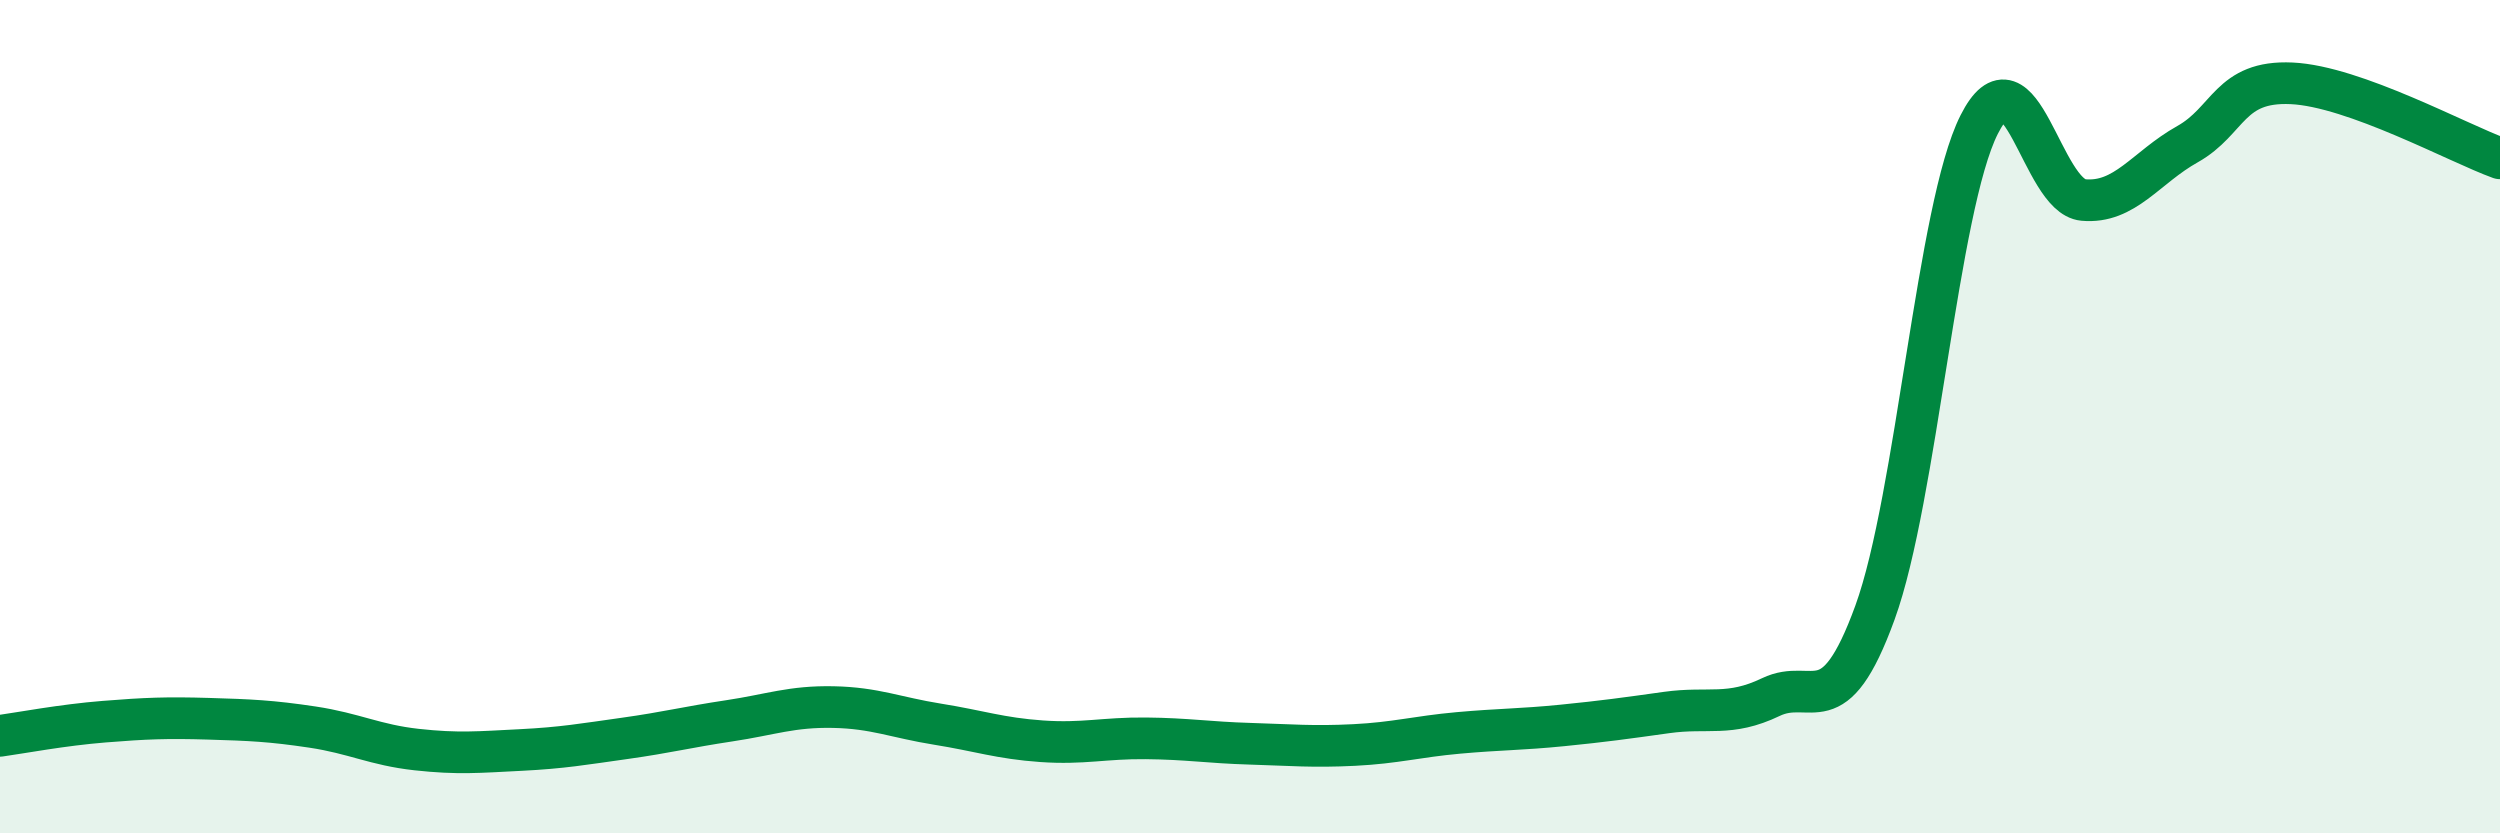
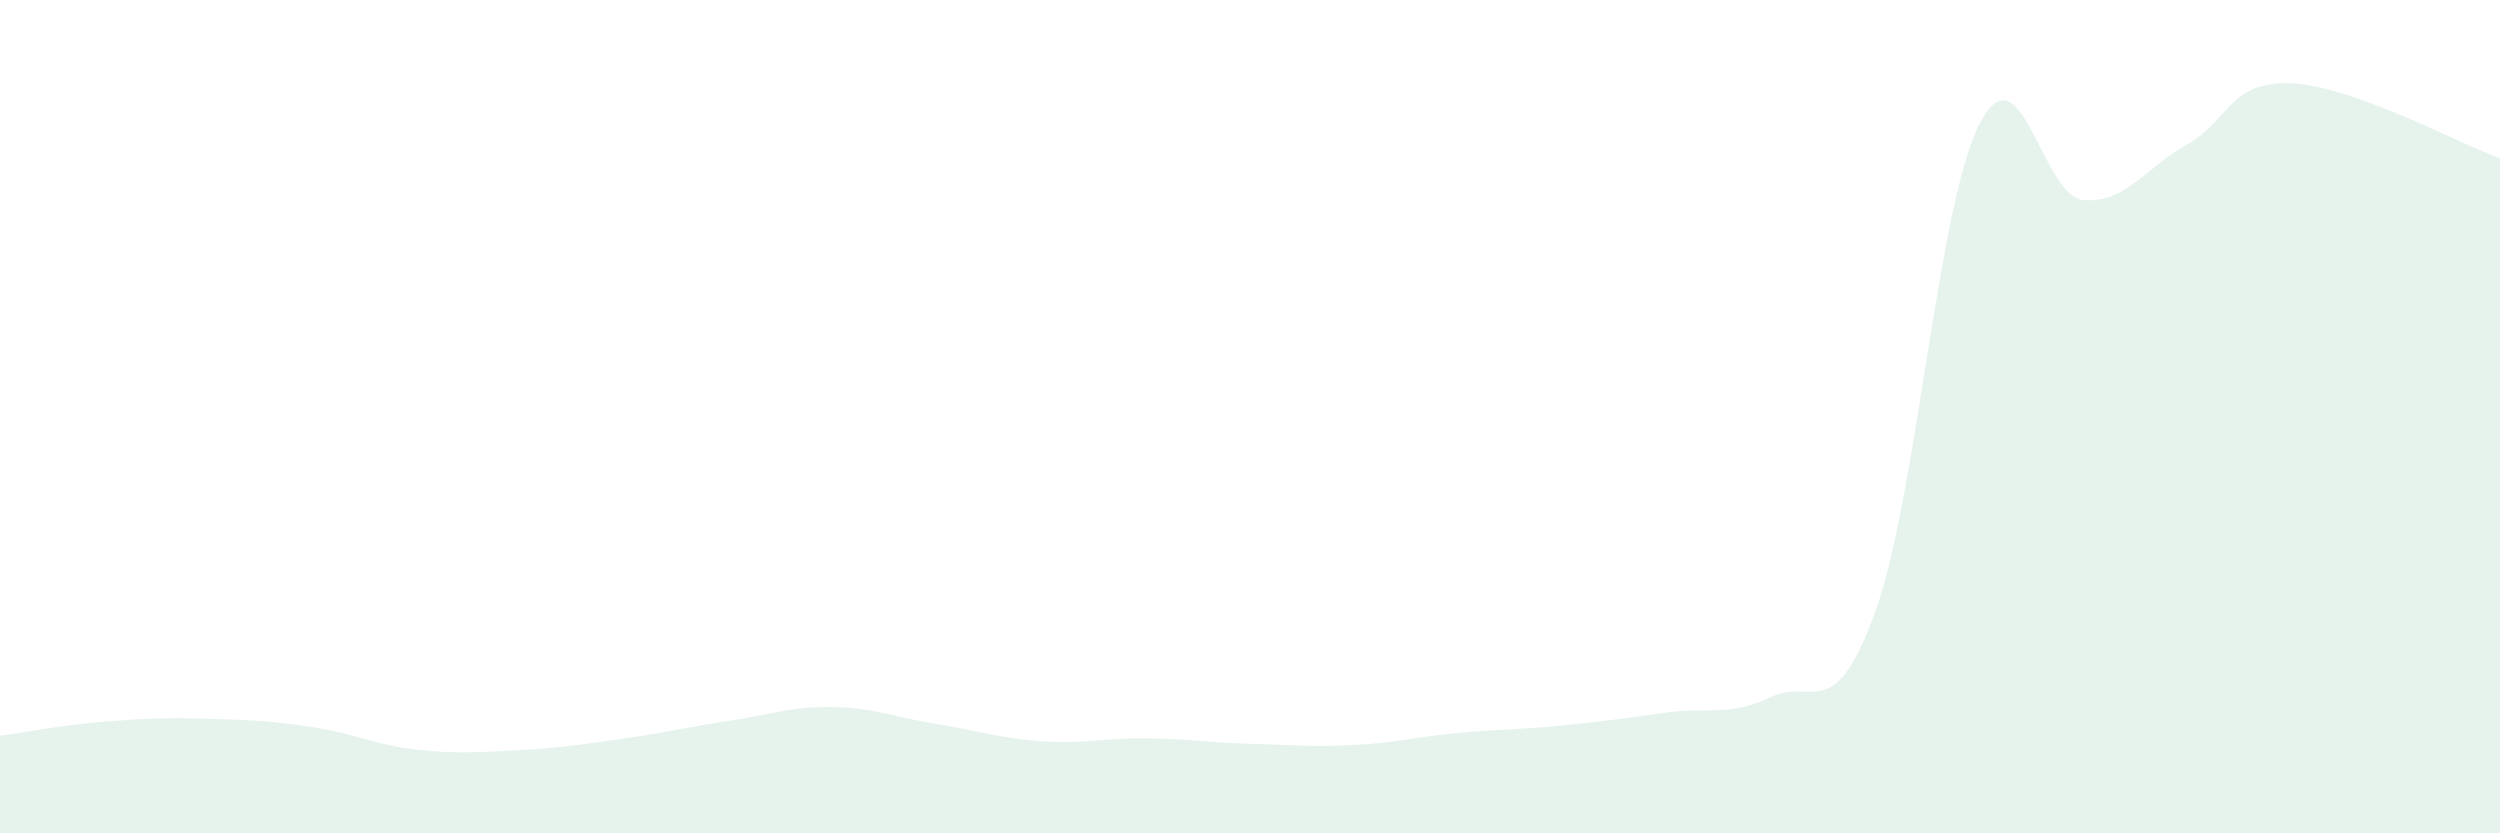
<svg xmlns="http://www.w3.org/2000/svg" width="60" height="20" viewBox="0 0 60 20">
  <path d="M 0,17.66 C 0.5,17.59 1.5,17.4 2.5,17.32 C 3.5,17.24 4,17.22 5,17.25 C 6,17.28 6.5,17.3 7.5,17.45 C 8.5,17.6 9,17.88 10,17.99 C 11,18.1 11.5,18.05 12.5,18 C 13.5,17.95 14,17.86 15,17.72 C 16,17.58 16.5,17.45 17.5,17.3 C 18.5,17.15 19,16.95 20,16.97 C 21,16.99 21.5,17.22 22.5,17.38 C 23.5,17.54 24,17.72 25,17.79 C 26,17.86 26.5,17.71 27.5,17.72 C 28.5,17.73 29,17.82 30,17.85 C 31,17.88 31.5,17.93 32.5,17.88 C 33.5,17.83 34,17.68 35,17.59 C 36,17.5 36.5,17.51 37.5,17.41 C 38.5,17.31 39,17.24 40,17.1 C 41,16.96 41.5,17.21 42.5,16.73 C 43.5,16.25 44,17.45 45,14.7 C 46,11.95 46.5,4.97 47.5,2.99 C 48.5,1.01 49,4.71 50,4.8 C 51,4.89 51.5,4.02 52.5,3.46 C 53.5,2.9 53.5,1.93 55,2 C 56.5,2.07 59,3.44 60,3.8L60 20L0 20Z" fill="#008740" opacity="0.1" stroke-linecap="round" stroke-linejoin="round" />
-   <path d="M 0,17.66 C 0.5,17.59 1.5,17.4 2.5,17.32 C 3.5,17.24 4,17.22 5,17.25 C 6,17.28 6.5,17.3 7.5,17.45 C 8.5,17.6 9,17.88 10,17.99 C 11,18.1 11.5,18.05 12.5,18 C 13.5,17.95 14,17.86 15,17.72 C 16,17.58 16.5,17.45 17.5,17.3 C 18.5,17.15 19,16.95 20,16.97 C 21,16.99 21.5,17.22 22.5,17.38 C 23.5,17.54 24,17.72 25,17.79 C 26,17.86 26.5,17.71 27.5,17.72 C 28.5,17.73 29,17.82 30,17.85 C 31,17.88 31.5,17.93 32.5,17.88 C 33.5,17.83 34,17.68 35,17.59 C 36,17.5 36.5,17.51 37.5,17.41 C 38.5,17.31 39,17.24 40,17.1 C 41,16.96 41.5,17.21 42.5,16.73 C 43.5,16.25 44,17.45 45,14.7 C 46,11.95 46.5,4.97 47.5,2.99 C 48.5,1.01 49,4.71 50,4.8 C 51,4.89 51.5,4.02 52.5,3.46 C 53.5,2.9 53.5,1.93 55,2 C 56.5,2.07 59,3.44 60,3.8" stroke="#008740" stroke-width="1" fill="none" stroke-linecap="round" stroke-linejoin="round" />
</svg>